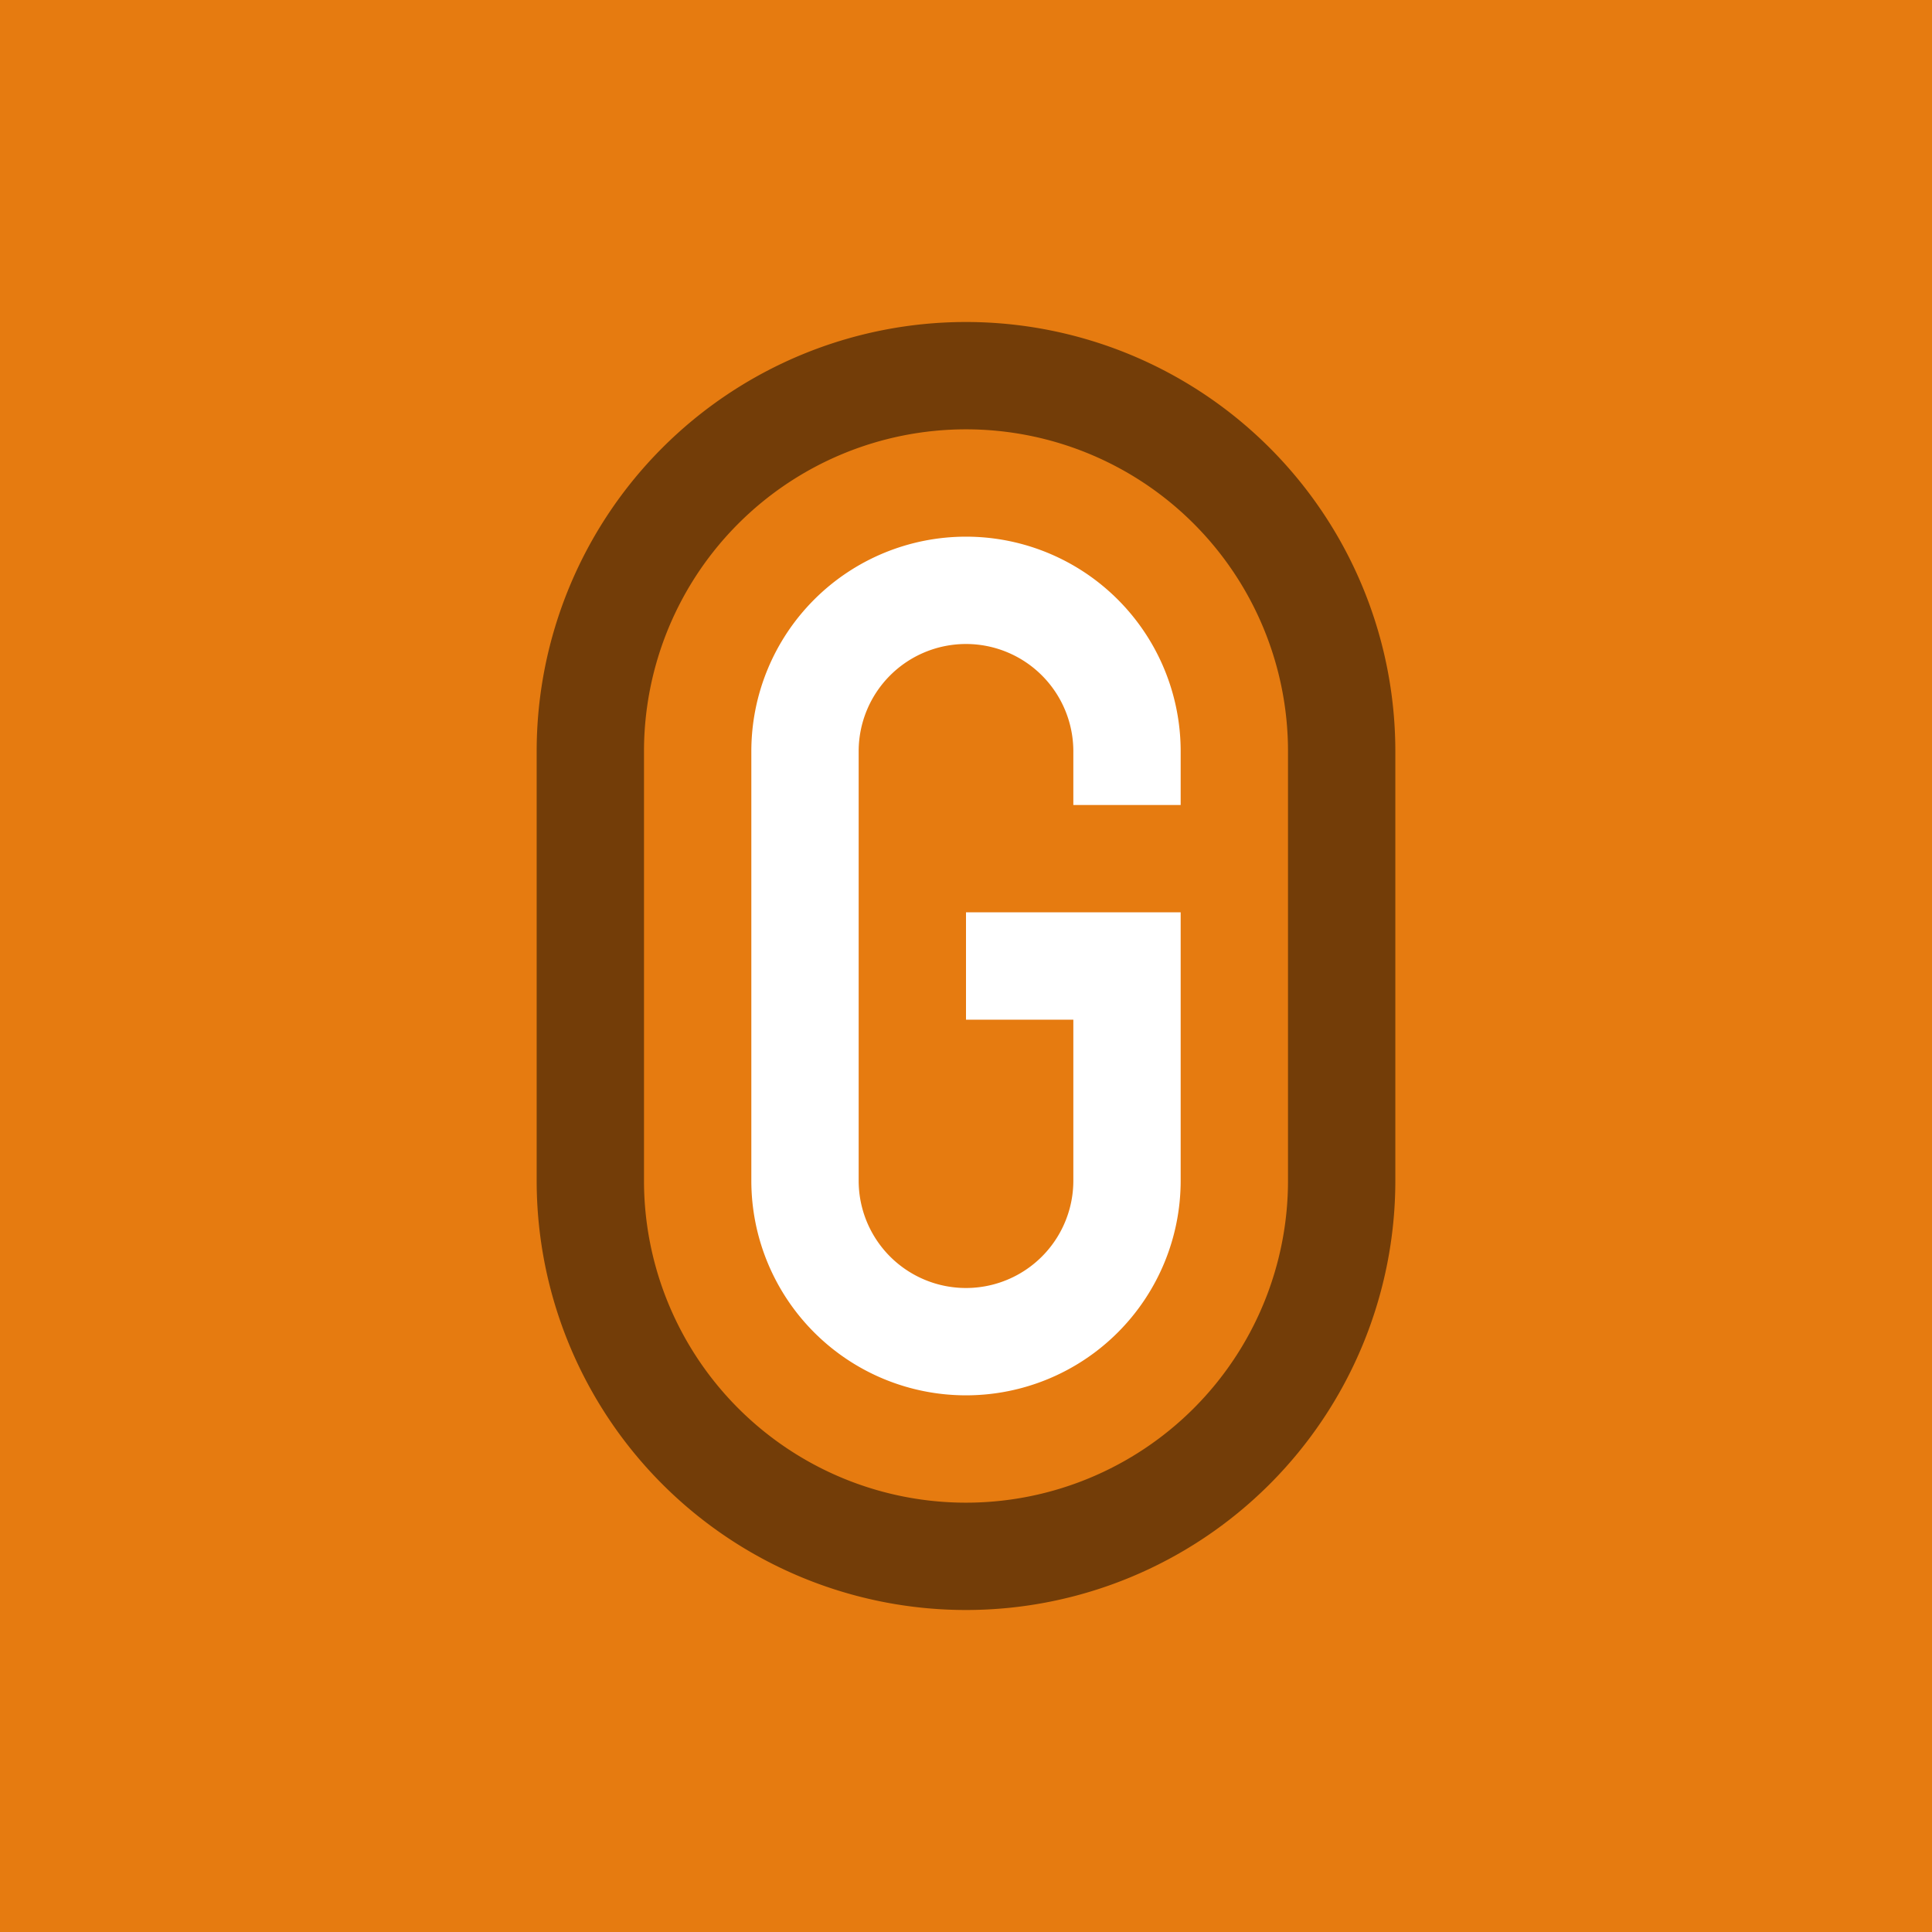
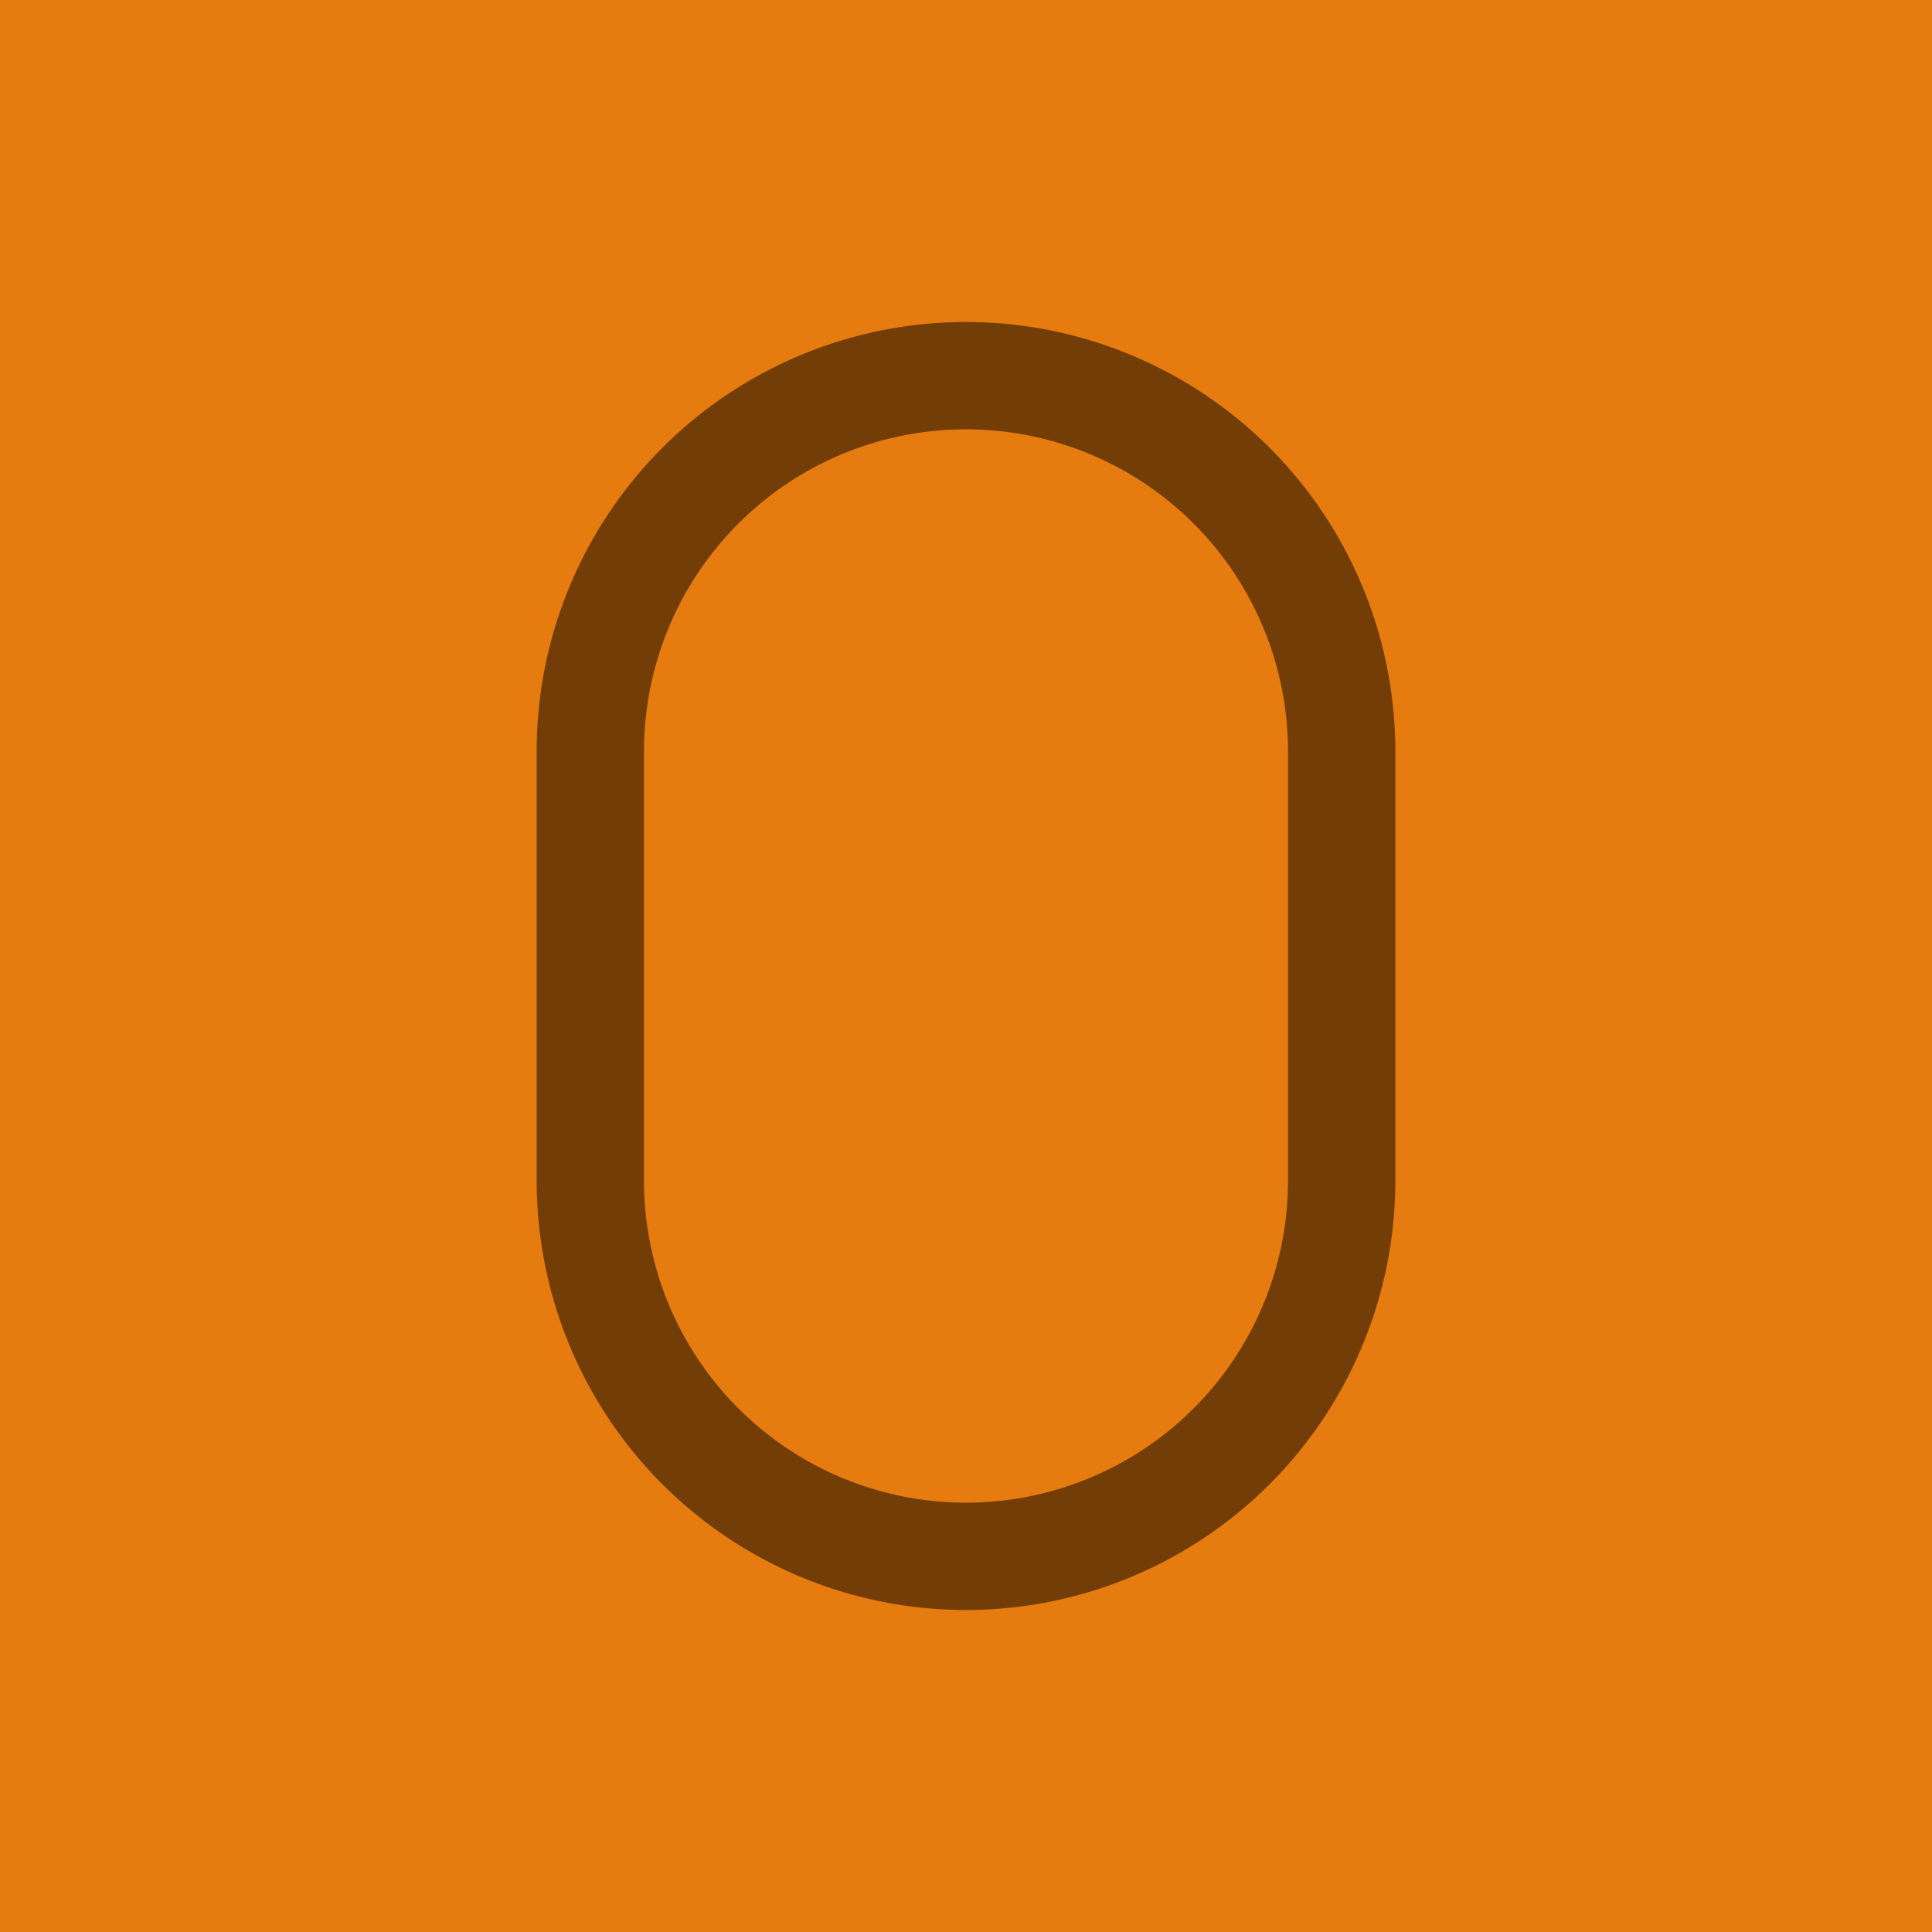
<svg xmlns="http://www.w3.org/2000/svg" width="18" height="18">
  <path fill="#E67B10" d="M0 0h18v18H0z" />
-   <path fill-rule="evenodd" d="M9 5a2 2 0 00-2 2v4a2 2 0 104 0V7a2 2 0 00-2-2zm0 1a1 1 0 00-1 1v4a1 1 0 102 0V9.5H9v-1h2v-1h-1V7a1 1 0 00-1-1z" fill="#fff" />
  <path opacity=".5" fill-rule="evenodd" d="M12 11V7a3 3 0 10-6 0v4a3 3 0 106 0zM9 3a4 4 0 00-4 4v4a4 4 0 008 0V7a4 4 0 00-4-4z" />
</svg>